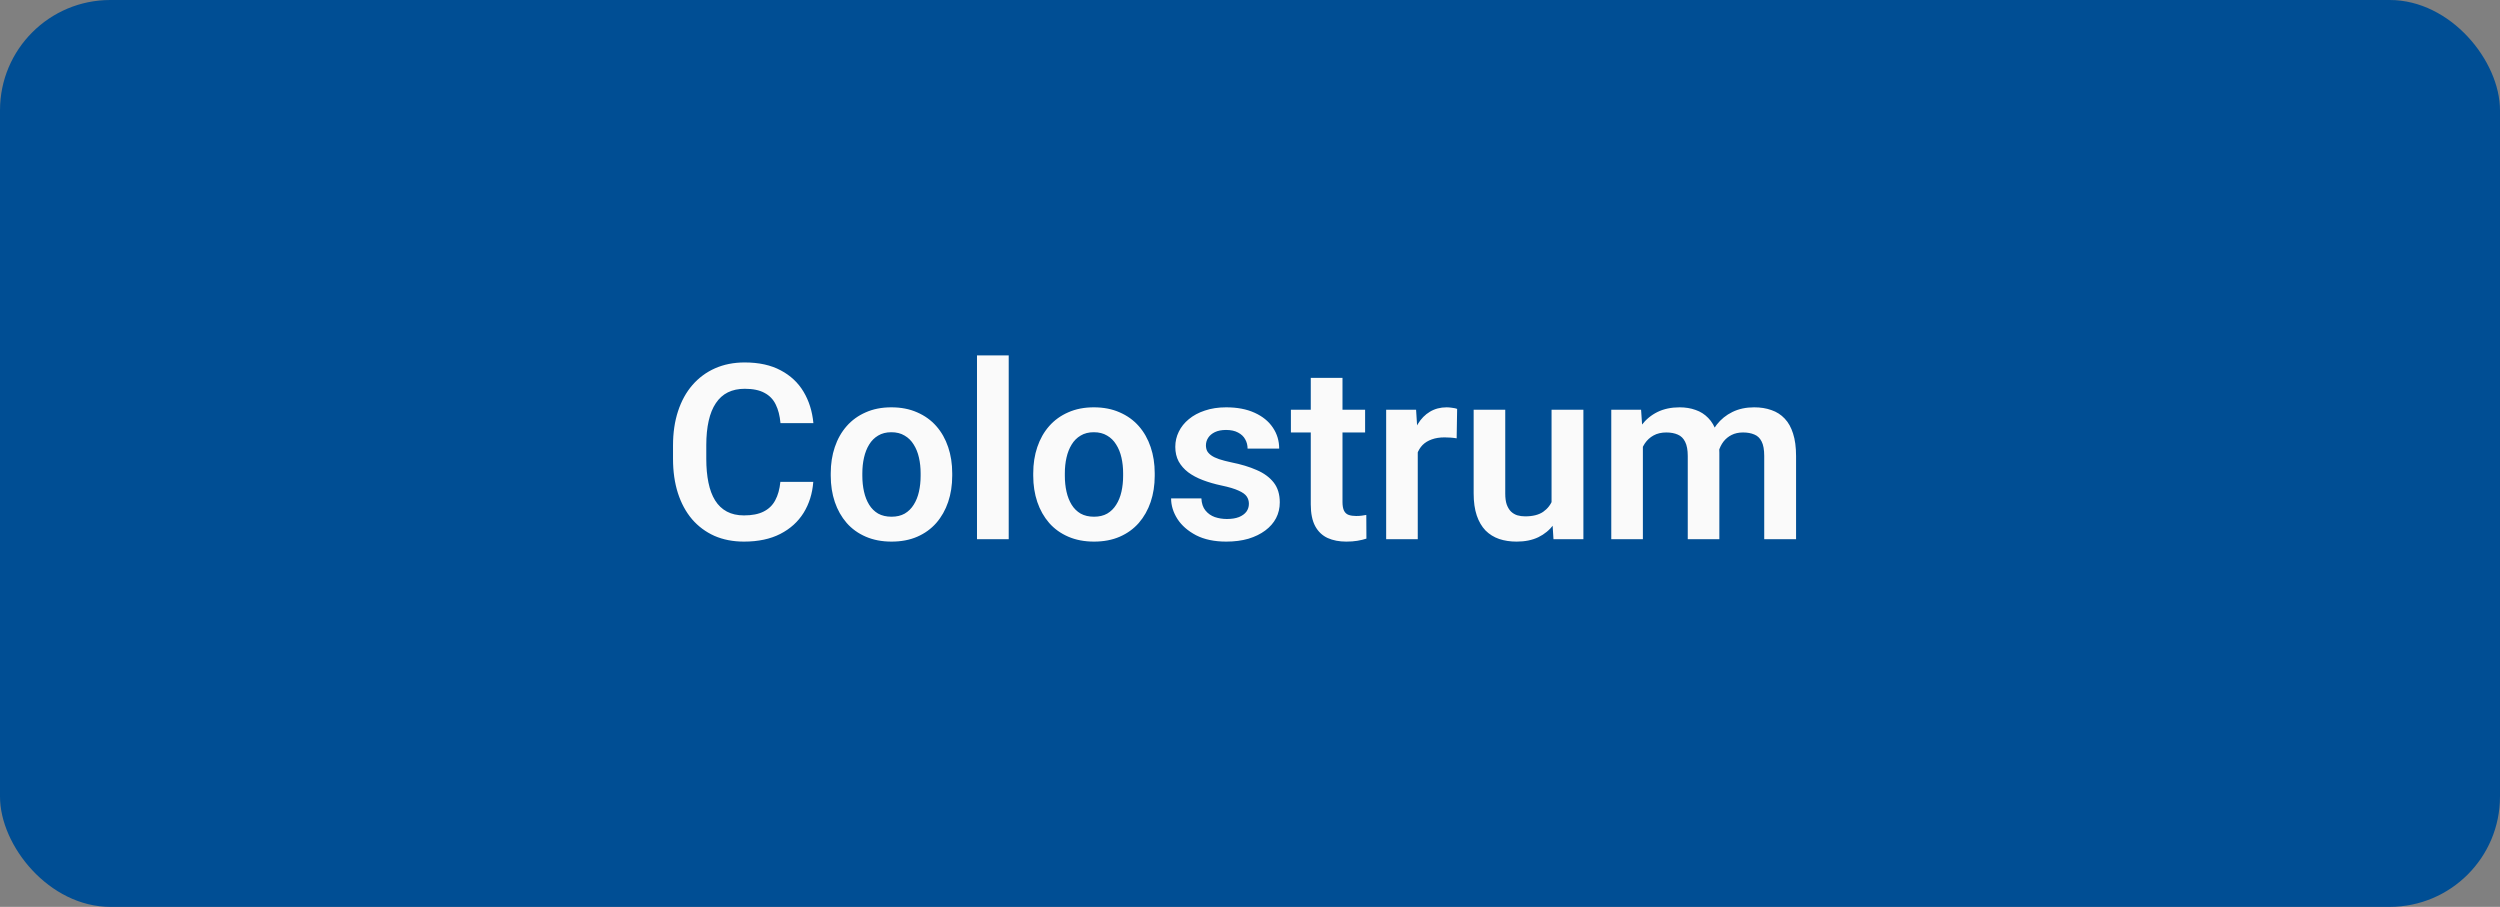
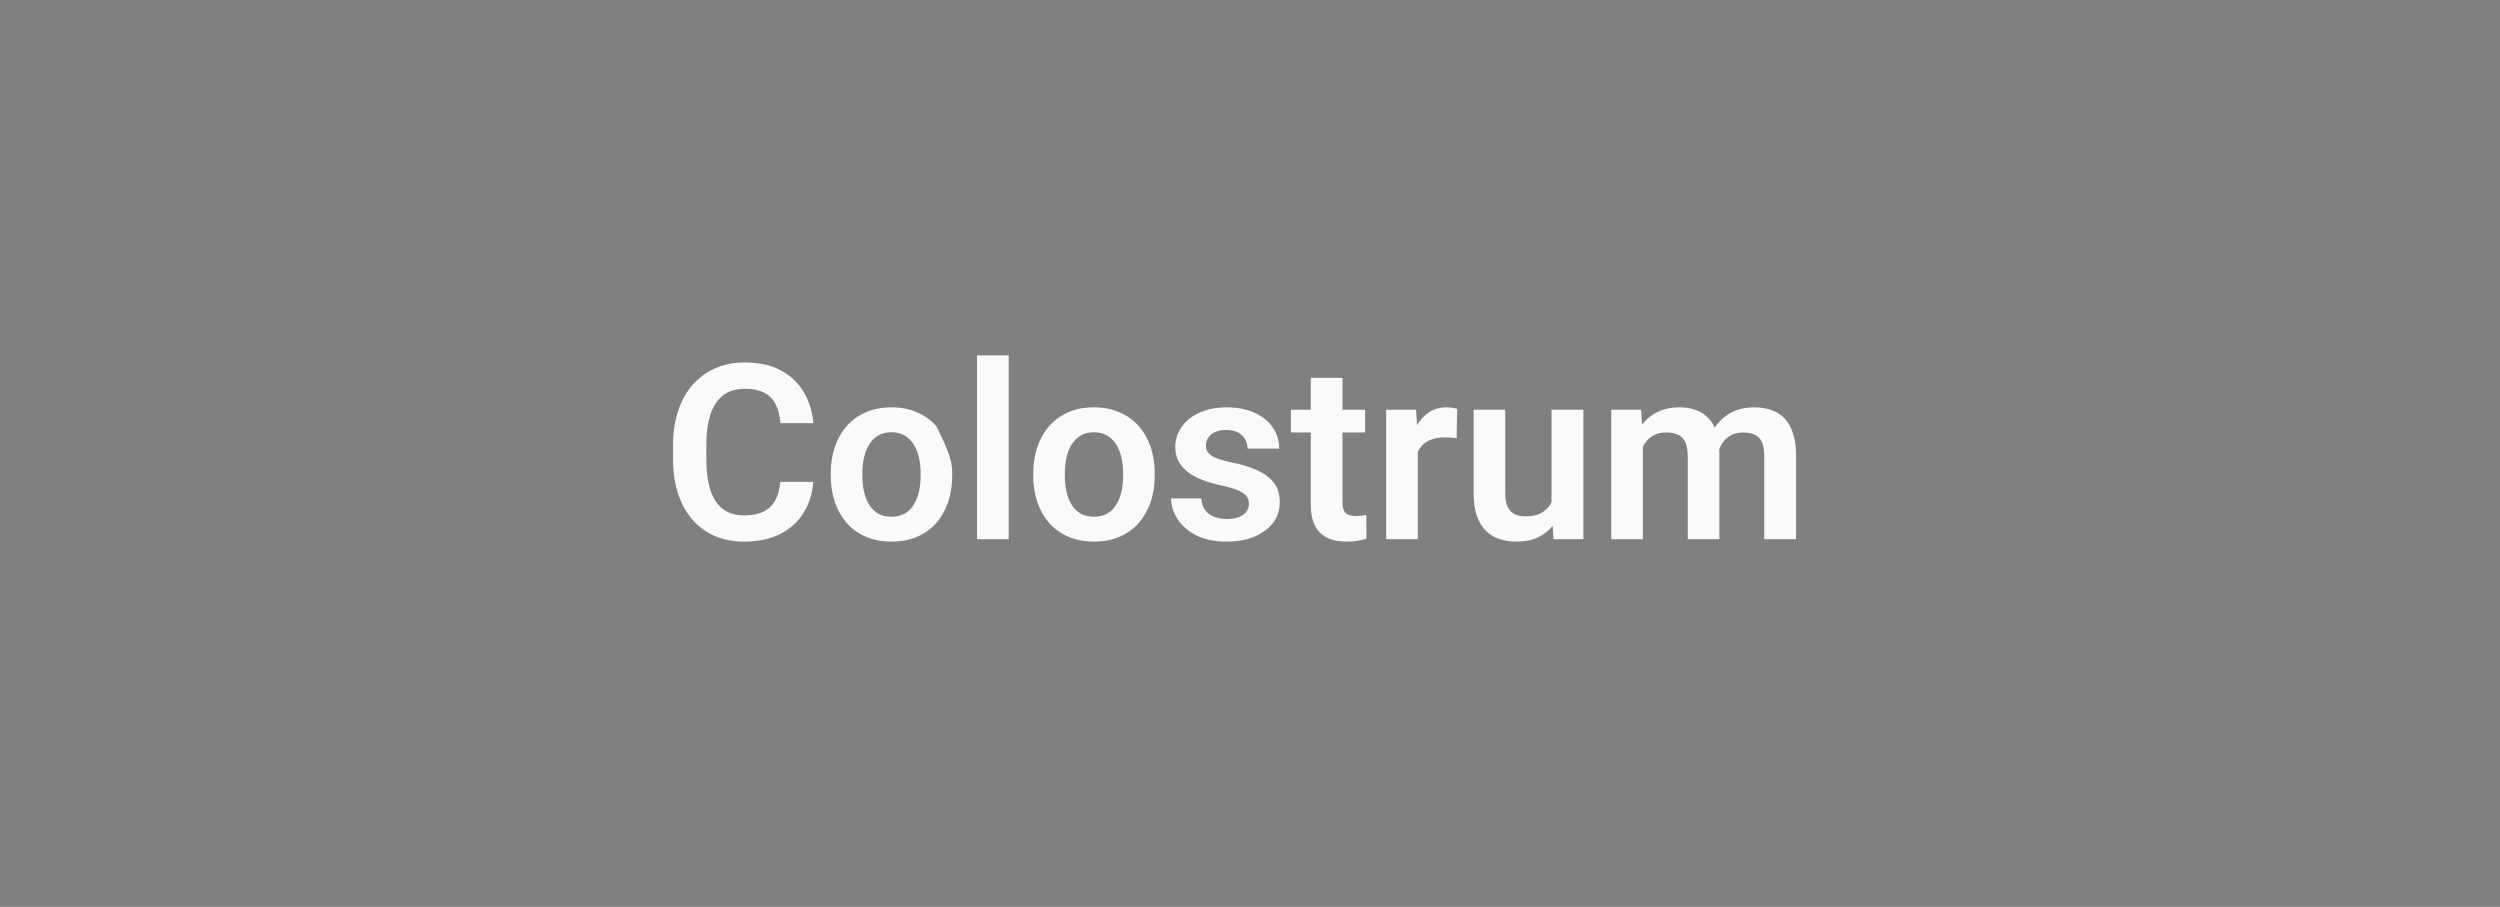
<svg xmlns="http://www.w3.org/2000/svg" width="204" height="74" viewBox="0 0 204 74" fill="none">
  <rect x="0" y="0" width="204" height="74" fill="#808080" stroke="none" />
-   <rect width="204" height="74" rx="9" fill="#004E94" />
-   <path d="M63.678 39.322H66.363C66.292 40.273 66.028 41.116 65.572 41.852C65.117 42.581 64.482 43.154 63.668 43.57C62.854 43.987 61.868 44.195 60.709 44.195C59.817 44.195 59.013 44.039 58.297 43.727C57.587 43.408 56.978 42.955 56.471 42.369C55.969 41.777 55.585 41.067 55.318 40.24C55.051 39.407 54.918 38.473 54.918 37.438V36.353C54.918 35.318 55.055 34.384 55.328 33.551C55.602 32.717 55.992 32.008 56.5 31.422C57.014 30.829 57.63 30.374 58.346 30.055C59.068 29.736 59.876 29.576 60.768 29.576C61.926 29.576 62.906 29.791 63.707 30.221C64.508 30.644 65.13 31.227 65.572 31.969C66.015 32.711 66.282 33.564 66.373 34.527H63.688C63.635 33.928 63.505 33.421 63.297 33.004C63.095 32.587 62.789 32.272 62.379 32.057C61.975 31.835 61.438 31.725 60.768 31.725C60.247 31.725 59.788 31.822 59.391 32.018C59 32.213 58.675 32.506 58.414 32.897C58.154 33.281 57.958 33.762 57.828 34.342C57.698 34.915 57.633 35.579 57.633 36.334V37.438C57.633 38.16 57.691 38.808 57.809 39.381C57.926 39.954 58.108 40.439 58.355 40.836C58.603 41.233 58.922 41.536 59.312 41.744C59.703 41.953 60.169 42.057 60.709 42.057C61.367 42.057 61.9 41.953 62.31 41.744C62.727 41.536 63.043 41.23 63.258 40.826C63.479 40.422 63.619 39.921 63.678 39.322ZM67.789 38.824V38.619C67.789 37.844 67.9 37.132 68.121 36.48C68.342 35.823 68.665 35.253 69.088 34.772C69.511 34.29 70.029 33.915 70.641 33.648C71.253 33.375 71.949 33.238 72.731 33.238C73.525 33.238 74.228 33.375 74.84 33.648C75.458 33.915 75.979 34.29 76.402 34.772C76.826 35.253 77.148 35.823 77.369 36.48C77.591 37.132 77.701 37.844 77.701 38.619V38.824C77.701 39.592 77.591 40.305 77.369 40.963C77.148 41.614 76.826 42.184 76.402 42.672C75.979 43.154 75.462 43.528 74.85 43.795C74.238 44.062 73.538 44.195 72.75 44.195C71.969 44.195 71.269 44.062 70.65 43.795C70.032 43.528 69.511 43.154 69.088 42.672C68.665 42.184 68.342 41.614 68.121 40.963C67.9 40.305 67.789 39.592 67.789 38.824ZM70.367 38.619V38.824C70.367 39.286 70.413 39.719 70.504 40.123C70.595 40.527 70.735 40.882 70.924 41.188C71.113 41.493 71.357 41.734 71.656 41.91C71.962 42.079 72.327 42.164 72.75 42.164C73.167 42.164 73.525 42.079 73.824 41.91C74.124 41.734 74.368 41.493 74.557 41.188C74.752 40.882 74.895 40.527 74.986 40.123C75.078 39.719 75.123 39.286 75.123 38.824V38.619C75.123 38.163 75.078 37.737 74.986 37.34C74.895 36.936 74.752 36.581 74.557 36.275C74.368 35.963 74.12 35.719 73.814 35.543C73.515 35.361 73.154 35.27 72.731 35.27C72.314 35.27 71.956 35.361 71.656 35.543C71.357 35.719 71.113 35.963 70.924 36.275C70.735 36.581 70.595 36.936 70.504 37.34C70.413 37.737 70.367 38.163 70.367 38.619ZM82.311 29V44H79.723V29H82.311ZM84.312 38.824V38.619C84.312 37.844 84.423 37.132 84.644 36.48C84.866 35.823 85.188 35.253 85.611 34.772C86.034 34.29 86.552 33.915 87.164 33.648C87.776 33.375 88.473 33.238 89.254 33.238C90.048 33.238 90.751 33.375 91.363 33.648C91.982 33.915 92.503 34.29 92.926 34.772C93.349 35.253 93.671 35.823 93.893 36.48C94.114 37.132 94.225 37.844 94.225 38.619V38.824C94.225 39.592 94.114 40.305 93.893 40.963C93.671 41.614 93.349 42.184 92.926 42.672C92.503 43.154 91.985 43.528 91.373 43.795C90.761 44.062 90.061 44.195 89.273 44.195C88.492 44.195 87.792 44.062 87.174 43.795C86.555 43.528 86.034 43.154 85.611 42.672C85.188 42.184 84.866 41.614 84.644 40.963C84.423 40.305 84.312 39.592 84.312 38.824ZM86.891 38.619V38.824C86.891 39.286 86.936 39.719 87.027 40.123C87.118 40.527 87.258 40.882 87.447 41.188C87.636 41.493 87.88 41.734 88.18 41.91C88.486 42.079 88.85 42.164 89.273 42.164C89.69 42.164 90.048 42.079 90.348 41.91C90.647 41.734 90.891 41.493 91.08 41.188C91.275 40.882 91.419 40.527 91.51 40.123C91.601 39.719 91.647 39.286 91.647 38.824V38.619C91.647 38.163 91.601 37.737 91.51 37.34C91.419 36.936 91.275 36.581 91.08 36.275C90.891 35.963 90.644 35.719 90.338 35.543C90.038 35.361 89.677 35.27 89.254 35.27C88.837 35.27 88.479 35.361 88.18 35.543C87.88 35.719 87.636 35.963 87.447 36.275C87.258 36.581 87.118 36.936 87.027 37.34C86.936 37.737 86.891 38.163 86.891 38.619ZM101.91 41.109C101.91 40.888 101.852 40.69 101.734 40.514C101.617 40.338 101.396 40.178 101.07 40.035C100.751 39.885 100.283 39.745 99.664 39.615C99.117 39.498 98.613 39.352 98.15 39.176C97.688 39 97.291 38.788 96.959 38.541C96.627 38.287 96.367 37.991 96.178 37.652C95.995 37.307 95.904 36.91 95.904 36.461C95.904 36.025 95.999 35.615 96.188 35.23C96.376 34.84 96.65 34.498 97.008 34.205C97.366 33.906 97.802 33.671 98.316 33.502C98.831 33.326 99.41 33.238 100.055 33.238C100.953 33.238 101.725 33.385 102.369 33.678C103.02 33.971 103.518 34.374 103.863 34.889C104.208 35.397 104.381 35.969 104.381 36.607H101.803C101.803 36.328 101.738 36.074 101.607 35.846C101.484 35.618 101.292 35.435 101.031 35.299C100.771 35.156 100.442 35.084 100.045 35.084C99.687 35.084 99.384 35.143 99.137 35.26C98.896 35.377 98.713 35.53 98.59 35.719C98.466 35.908 98.404 36.116 98.404 36.344C98.404 36.513 98.437 36.666 98.502 36.803C98.574 36.933 98.688 37.053 98.844 37.164C99 37.275 99.212 37.376 99.478 37.467C99.752 37.558 100.087 37.646 100.484 37.73C101.272 37.887 101.959 38.095 102.545 38.355C103.137 38.609 103.6 38.948 103.932 39.371C104.264 39.794 104.43 40.335 104.43 40.992C104.43 41.461 104.329 41.891 104.127 42.281C103.925 42.665 103.632 43.001 103.248 43.287C102.864 43.574 102.405 43.798 101.871 43.961C101.337 44.117 100.735 44.195 100.064 44.195C99.094 44.195 98.274 44.023 97.603 43.678C96.933 43.326 96.425 42.883 96.08 42.35C95.735 41.809 95.562 41.249 95.562 40.67H98.033C98.053 41.08 98.163 41.409 98.365 41.656C98.567 41.904 98.821 42.083 99.127 42.193C99.439 42.297 99.768 42.35 100.113 42.35C100.504 42.35 100.833 42.297 101.1 42.193C101.367 42.083 101.568 41.936 101.705 41.754C101.842 41.565 101.91 41.35 101.91 41.109ZM111.393 33.434V35.289H105.338V33.434H111.393ZM106.959 30.836H109.547V40.953C109.547 41.266 109.589 41.507 109.674 41.676C109.758 41.845 109.885 41.959 110.055 42.018C110.224 42.076 110.426 42.105 110.66 42.105C110.829 42.105 110.986 42.096 111.129 42.076C111.272 42.057 111.393 42.037 111.49 42.018L111.5 43.951C111.285 44.023 111.041 44.081 110.768 44.127C110.501 44.172 110.198 44.195 109.859 44.195C109.28 44.195 108.772 44.098 108.336 43.902C107.9 43.7 107.561 43.378 107.32 42.935C107.079 42.486 106.959 41.894 106.959 41.158V30.836ZM115.689 35.592V44H113.111V33.434H115.553L115.689 35.592ZM118.902 33.365L118.863 35.768C118.72 35.742 118.557 35.722 118.375 35.709C118.199 35.696 118.033 35.69 117.877 35.69C117.48 35.69 117.132 35.745 116.832 35.855C116.533 35.96 116.282 36.113 116.08 36.315C115.885 36.516 115.735 36.764 115.631 37.057C115.527 37.343 115.468 37.669 115.455 38.033L114.898 37.965C114.898 37.294 114.967 36.672 115.104 36.1C115.24 35.527 115.439 35.025 115.699 34.596C115.96 34.166 116.285 33.834 116.676 33.6C117.073 33.359 117.529 33.238 118.043 33.238C118.186 33.238 118.339 33.251 118.502 33.277C118.671 33.297 118.805 33.326 118.902 33.365ZM126.607 41.49V33.434H129.205V44H126.764L126.607 41.49ZM126.939 39.303L127.74 39.283C127.74 39.993 127.662 40.647 127.506 41.246C127.35 41.845 127.105 42.366 126.773 42.809C126.448 43.245 126.035 43.587 125.533 43.834C125.032 44.075 124.439 44.195 123.756 44.195C123.235 44.195 122.76 44.124 122.33 43.98C121.9 43.831 121.529 43.6 121.217 43.287C120.911 42.968 120.673 42.561 120.504 42.066C120.335 41.565 120.25 40.963 120.25 40.26V33.434H122.828V40.279C122.828 40.631 122.867 40.924 122.945 41.158C123.03 41.393 123.144 41.585 123.287 41.734C123.437 41.878 123.609 41.982 123.805 42.047C124.007 42.105 124.221 42.135 124.449 42.135C125.074 42.135 125.566 42.011 125.924 41.764C126.288 41.51 126.549 41.171 126.705 40.748C126.861 40.318 126.939 39.837 126.939 39.303ZM134.059 35.602V44H131.48V33.434H133.912L134.059 35.602ZM133.678 38.336H132.887C132.887 37.6 132.975 36.923 133.15 36.305C133.333 35.686 133.6 35.149 133.951 34.693C134.303 34.231 134.736 33.873 135.25 33.619C135.771 33.365 136.373 33.238 137.057 33.238C137.532 33.238 137.968 33.31 138.365 33.453C138.762 33.59 139.104 33.808 139.391 34.107C139.684 34.4 139.908 34.785 140.064 35.26C140.221 35.728 140.299 36.292 140.299 36.949V44H137.721V37.213C137.721 36.718 137.649 36.331 137.506 36.051C137.369 35.771 137.171 35.575 136.91 35.465C136.65 35.348 136.337 35.289 135.973 35.289C135.569 35.289 135.221 35.37 134.928 35.533C134.641 35.69 134.404 35.908 134.215 36.188C134.033 36.467 133.896 36.79 133.805 37.154C133.72 37.519 133.678 37.913 133.678 38.336ZM140.104 37.857L139.039 38.053C139.046 37.389 139.137 36.767 139.312 36.188C139.488 35.602 139.745 35.09 140.084 34.654C140.429 34.212 140.855 33.867 141.363 33.619C141.878 33.365 142.47 33.238 143.141 33.238C143.661 33.238 144.13 33.313 144.547 33.463C144.97 33.606 145.331 33.837 145.631 34.156C145.93 34.469 146.158 34.876 146.314 35.377C146.477 35.878 146.559 36.49 146.559 37.213V44H143.961V37.203C143.961 36.689 143.889 36.295 143.746 36.022C143.609 35.748 143.411 35.559 143.15 35.455C142.89 35.344 142.584 35.289 142.232 35.289C141.874 35.289 141.562 35.357 141.295 35.494C141.035 35.624 140.813 35.807 140.631 36.041C140.455 36.275 140.322 36.549 140.23 36.861C140.146 37.167 140.104 37.499 140.104 37.857Z" fill="#FAFAFA" />
+   <path d="M63.678 39.322H66.363C66.292 40.273 66.028 41.116 65.572 41.852C65.117 42.581 64.482 43.154 63.668 43.57C62.854 43.987 61.868 44.195 60.709 44.195C59.817 44.195 59.013 44.039 58.297 43.727C57.587 43.408 56.978 42.955 56.471 42.369C55.969 41.777 55.585 41.067 55.318 40.24C55.051 39.407 54.918 38.473 54.918 37.438V36.353C54.918 35.318 55.055 34.384 55.328 33.551C55.602 32.717 55.992 32.008 56.5 31.422C57.014 30.829 57.63 30.374 58.346 30.055C59.068 29.736 59.876 29.576 60.768 29.576C61.926 29.576 62.906 29.791 63.707 30.221C64.508 30.644 65.13 31.227 65.572 31.969C66.015 32.711 66.282 33.564 66.373 34.527H63.688C63.635 33.928 63.505 33.421 63.297 33.004C63.095 32.587 62.789 32.272 62.379 32.057C61.975 31.835 61.438 31.725 60.768 31.725C60.247 31.725 59.788 31.822 59.391 32.018C59 32.213 58.675 32.506 58.414 32.897C58.154 33.281 57.958 33.762 57.828 34.342C57.698 34.915 57.633 35.579 57.633 36.334V37.438C57.633 38.16 57.691 38.808 57.809 39.381C57.926 39.954 58.108 40.439 58.355 40.836C58.603 41.233 58.922 41.536 59.312 41.744C59.703 41.953 60.169 42.057 60.709 42.057C61.367 42.057 61.9 41.953 62.31 41.744C62.727 41.536 63.043 41.23 63.258 40.826C63.479 40.422 63.619 39.921 63.678 39.322ZM67.789 38.824V38.619C67.789 37.844 67.9 37.132 68.121 36.48C68.342 35.823 68.665 35.253 69.088 34.772C69.511 34.29 70.029 33.915 70.641 33.648C71.253 33.375 71.949 33.238 72.731 33.238C73.525 33.238 74.228 33.375 74.84 33.648C75.458 33.915 75.979 34.29 76.402 34.772C77.591 37.132 77.701 37.844 77.701 38.619V38.824C77.701 39.592 77.591 40.305 77.369 40.963C77.148 41.614 76.826 42.184 76.402 42.672C75.979 43.154 75.462 43.528 74.85 43.795C74.238 44.062 73.538 44.195 72.75 44.195C71.969 44.195 71.269 44.062 70.65 43.795C70.032 43.528 69.511 43.154 69.088 42.672C68.665 42.184 68.342 41.614 68.121 40.963C67.9 40.305 67.789 39.592 67.789 38.824ZM70.367 38.619V38.824C70.367 39.286 70.413 39.719 70.504 40.123C70.595 40.527 70.735 40.882 70.924 41.188C71.113 41.493 71.357 41.734 71.656 41.91C71.962 42.079 72.327 42.164 72.75 42.164C73.167 42.164 73.525 42.079 73.824 41.91C74.124 41.734 74.368 41.493 74.557 41.188C74.752 40.882 74.895 40.527 74.986 40.123C75.078 39.719 75.123 39.286 75.123 38.824V38.619C75.123 38.163 75.078 37.737 74.986 37.34C74.895 36.936 74.752 36.581 74.557 36.275C74.368 35.963 74.12 35.719 73.814 35.543C73.515 35.361 73.154 35.27 72.731 35.27C72.314 35.27 71.956 35.361 71.656 35.543C71.357 35.719 71.113 35.963 70.924 36.275C70.735 36.581 70.595 36.936 70.504 37.34C70.413 37.737 70.367 38.163 70.367 38.619ZM82.311 29V44H79.723V29H82.311ZM84.312 38.824V38.619C84.312 37.844 84.423 37.132 84.644 36.48C84.866 35.823 85.188 35.253 85.611 34.772C86.034 34.29 86.552 33.915 87.164 33.648C87.776 33.375 88.473 33.238 89.254 33.238C90.048 33.238 90.751 33.375 91.363 33.648C91.982 33.915 92.503 34.29 92.926 34.772C93.349 35.253 93.671 35.823 93.893 36.48C94.114 37.132 94.225 37.844 94.225 38.619V38.824C94.225 39.592 94.114 40.305 93.893 40.963C93.671 41.614 93.349 42.184 92.926 42.672C92.503 43.154 91.985 43.528 91.373 43.795C90.761 44.062 90.061 44.195 89.273 44.195C88.492 44.195 87.792 44.062 87.174 43.795C86.555 43.528 86.034 43.154 85.611 42.672C85.188 42.184 84.866 41.614 84.644 40.963C84.423 40.305 84.312 39.592 84.312 38.824ZM86.891 38.619V38.824C86.891 39.286 86.936 39.719 87.027 40.123C87.118 40.527 87.258 40.882 87.447 41.188C87.636 41.493 87.88 41.734 88.18 41.91C88.486 42.079 88.85 42.164 89.273 42.164C89.69 42.164 90.048 42.079 90.348 41.91C90.647 41.734 90.891 41.493 91.08 41.188C91.275 40.882 91.419 40.527 91.51 40.123C91.601 39.719 91.647 39.286 91.647 38.824V38.619C91.647 38.163 91.601 37.737 91.51 37.34C91.419 36.936 91.275 36.581 91.08 36.275C90.891 35.963 90.644 35.719 90.338 35.543C90.038 35.361 89.677 35.27 89.254 35.27C88.837 35.27 88.479 35.361 88.18 35.543C87.88 35.719 87.636 35.963 87.447 36.275C87.258 36.581 87.118 36.936 87.027 37.34C86.936 37.737 86.891 38.163 86.891 38.619ZM101.91 41.109C101.91 40.888 101.852 40.69 101.734 40.514C101.617 40.338 101.396 40.178 101.07 40.035C100.751 39.885 100.283 39.745 99.664 39.615C99.117 39.498 98.613 39.352 98.15 39.176C97.688 39 97.291 38.788 96.959 38.541C96.627 38.287 96.367 37.991 96.178 37.652C95.995 37.307 95.904 36.91 95.904 36.461C95.904 36.025 95.999 35.615 96.188 35.23C96.376 34.84 96.65 34.498 97.008 34.205C97.366 33.906 97.802 33.671 98.316 33.502C98.831 33.326 99.41 33.238 100.055 33.238C100.953 33.238 101.725 33.385 102.369 33.678C103.02 33.971 103.518 34.374 103.863 34.889C104.208 35.397 104.381 35.969 104.381 36.607H101.803C101.803 36.328 101.738 36.074 101.607 35.846C101.484 35.618 101.292 35.435 101.031 35.299C100.771 35.156 100.442 35.084 100.045 35.084C99.687 35.084 99.384 35.143 99.137 35.26C98.896 35.377 98.713 35.53 98.59 35.719C98.466 35.908 98.404 36.116 98.404 36.344C98.404 36.513 98.437 36.666 98.502 36.803C98.574 36.933 98.688 37.053 98.844 37.164C99 37.275 99.212 37.376 99.478 37.467C99.752 37.558 100.087 37.646 100.484 37.73C101.272 37.887 101.959 38.095 102.545 38.355C103.137 38.609 103.6 38.948 103.932 39.371C104.264 39.794 104.43 40.335 104.43 40.992C104.43 41.461 104.329 41.891 104.127 42.281C103.925 42.665 103.632 43.001 103.248 43.287C102.864 43.574 102.405 43.798 101.871 43.961C101.337 44.117 100.735 44.195 100.064 44.195C99.094 44.195 98.274 44.023 97.603 43.678C96.933 43.326 96.425 42.883 96.08 42.35C95.735 41.809 95.562 41.249 95.562 40.67H98.033C98.053 41.08 98.163 41.409 98.365 41.656C98.567 41.904 98.821 42.083 99.127 42.193C99.439 42.297 99.768 42.35 100.113 42.35C100.504 42.35 100.833 42.297 101.1 42.193C101.367 42.083 101.568 41.936 101.705 41.754C101.842 41.565 101.91 41.35 101.91 41.109ZM111.393 33.434V35.289H105.338V33.434H111.393ZM106.959 30.836H109.547V40.953C109.547 41.266 109.589 41.507 109.674 41.676C109.758 41.845 109.885 41.959 110.055 42.018C110.224 42.076 110.426 42.105 110.66 42.105C110.829 42.105 110.986 42.096 111.129 42.076C111.272 42.057 111.393 42.037 111.49 42.018L111.5 43.951C111.285 44.023 111.041 44.081 110.768 44.127C110.501 44.172 110.198 44.195 109.859 44.195C109.28 44.195 108.772 44.098 108.336 43.902C107.9 43.7 107.561 43.378 107.32 42.935C107.079 42.486 106.959 41.894 106.959 41.158V30.836ZM115.689 35.592V44H113.111V33.434H115.553L115.689 35.592ZM118.902 33.365L118.863 35.768C118.72 35.742 118.557 35.722 118.375 35.709C118.199 35.696 118.033 35.69 117.877 35.69C117.48 35.69 117.132 35.745 116.832 35.855C116.533 35.96 116.282 36.113 116.08 36.315C115.885 36.516 115.735 36.764 115.631 37.057C115.527 37.343 115.468 37.669 115.455 38.033L114.898 37.965C114.898 37.294 114.967 36.672 115.104 36.1C115.24 35.527 115.439 35.025 115.699 34.596C115.96 34.166 116.285 33.834 116.676 33.6C117.073 33.359 117.529 33.238 118.043 33.238C118.186 33.238 118.339 33.251 118.502 33.277C118.671 33.297 118.805 33.326 118.902 33.365ZM126.607 41.49V33.434H129.205V44H126.764L126.607 41.49ZM126.939 39.303L127.74 39.283C127.74 39.993 127.662 40.647 127.506 41.246C127.35 41.845 127.105 42.366 126.773 42.809C126.448 43.245 126.035 43.587 125.533 43.834C125.032 44.075 124.439 44.195 123.756 44.195C123.235 44.195 122.76 44.124 122.33 43.98C121.9 43.831 121.529 43.6 121.217 43.287C120.911 42.968 120.673 42.561 120.504 42.066C120.335 41.565 120.25 40.963 120.25 40.26V33.434H122.828V40.279C122.828 40.631 122.867 40.924 122.945 41.158C123.03 41.393 123.144 41.585 123.287 41.734C123.437 41.878 123.609 41.982 123.805 42.047C124.007 42.105 124.221 42.135 124.449 42.135C125.074 42.135 125.566 42.011 125.924 41.764C126.288 41.51 126.549 41.171 126.705 40.748C126.861 40.318 126.939 39.837 126.939 39.303ZM134.059 35.602V44H131.48V33.434H133.912L134.059 35.602ZM133.678 38.336H132.887C132.887 37.6 132.975 36.923 133.15 36.305C133.333 35.686 133.6 35.149 133.951 34.693C134.303 34.231 134.736 33.873 135.25 33.619C135.771 33.365 136.373 33.238 137.057 33.238C137.532 33.238 137.968 33.31 138.365 33.453C138.762 33.59 139.104 33.808 139.391 34.107C139.684 34.4 139.908 34.785 140.064 35.26C140.221 35.728 140.299 36.292 140.299 36.949V44H137.721V37.213C137.721 36.718 137.649 36.331 137.506 36.051C137.369 35.771 137.171 35.575 136.91 35.465C136.65 35.348 136.337 35.289 135.973 35.289C135.569 35.289 135.221 35.37 134.928 35.533C134.641 35.69 134.404 35.908 134.215 36.188C134.033 36.467 133.896 36.79 133.805 37.154C133.72 37.519 133.678 37.913 133.678 38.336ZM140.104 37.857L139.039 38.053C139.046 37.389 139.137 36.767 139.312 36.188C139.488 35.602 139.745 35.09 140.084 34.654C140.429 34.212 140.855 33.867 141.363 33.619C141.878 33.365 142.47 33.238 143.141 33.238C143.661 33.238 144.13 33.313 144.547 33.463C144.97 33.606 145.331 33.837 145.631 34.156C145.93 34.469 146.158 34.876 146.314 35.377C146.477 35.878 146.559 36.49 146.559 37.213V44H143.961V37.203C143.961 36.689 143.889 36.295 143.746 36.022C143.609 35.748 143.411 35.559 143.15 35.455C142.89 35.344 142.584 35.289 142.232 35.289C141.874 35.289 141.562 35.357 141.295 35.494C141.035 35.624 140.813 35.807 140.631 36.041C140.455 36.275 140.322 36.549 140.23 36.861C140.146 37.167 140.104 37.499 140.104 37.857Z" fill="#FAFAFA" />
</svg>